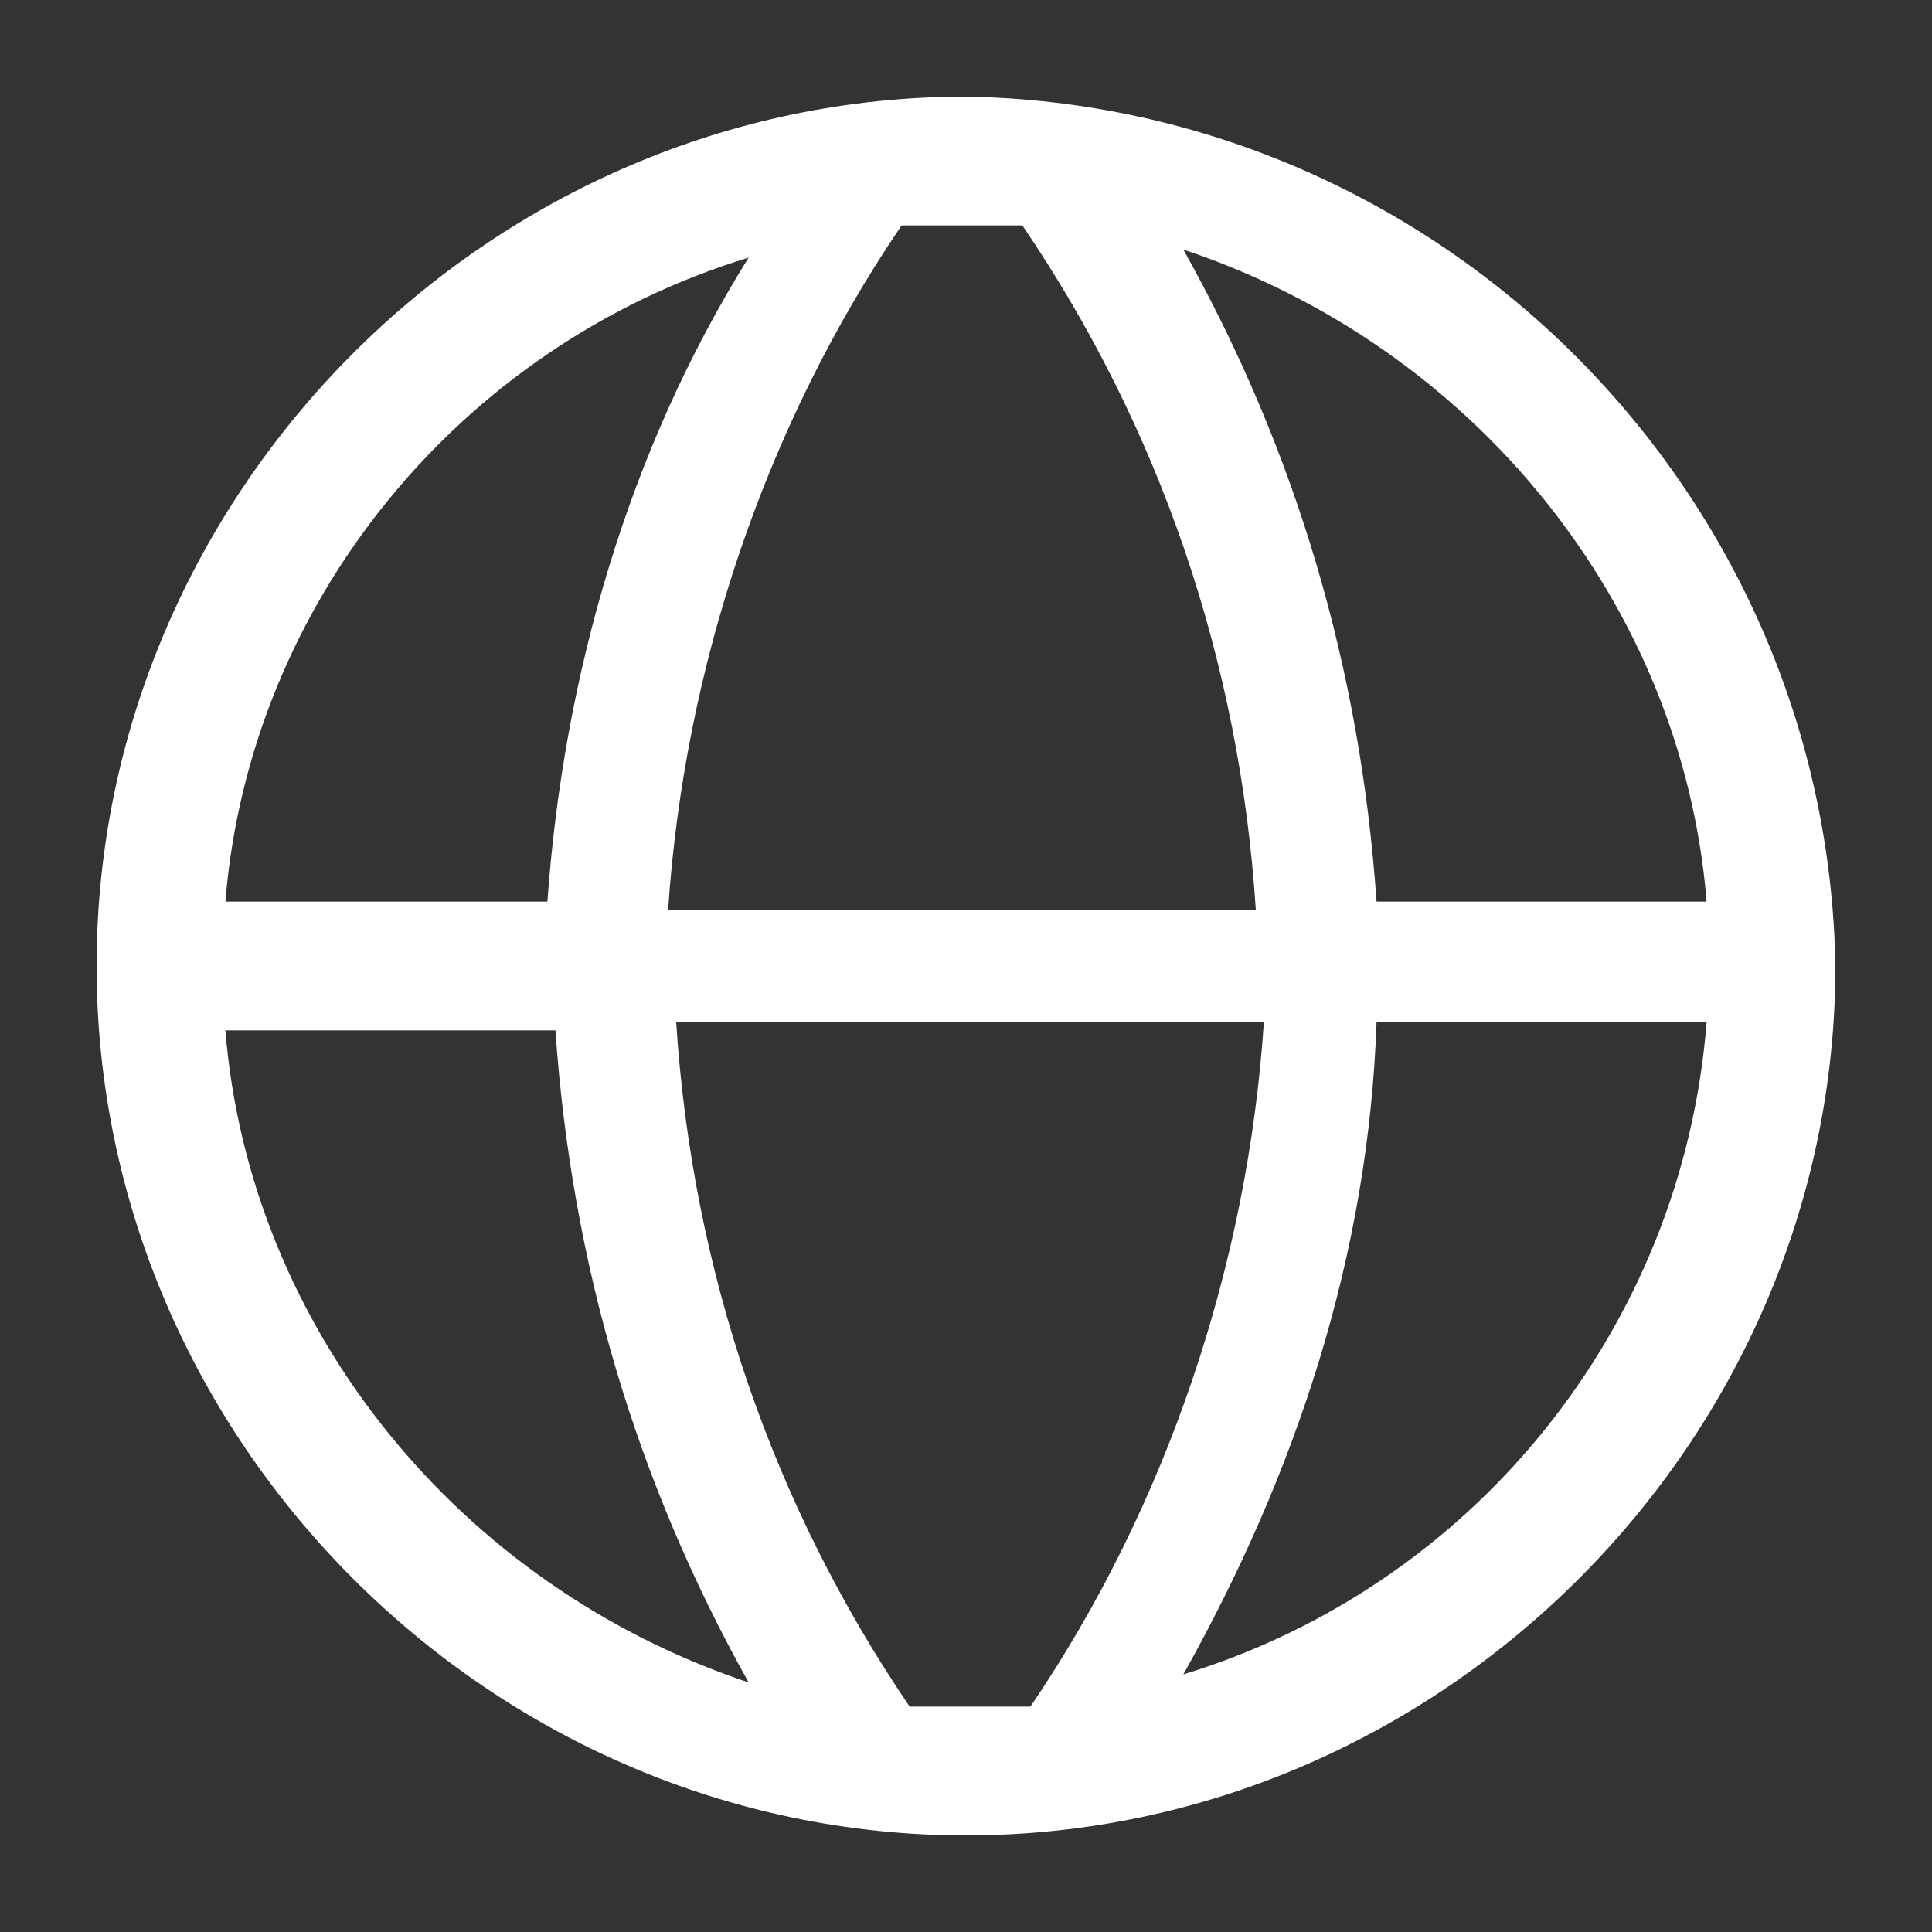
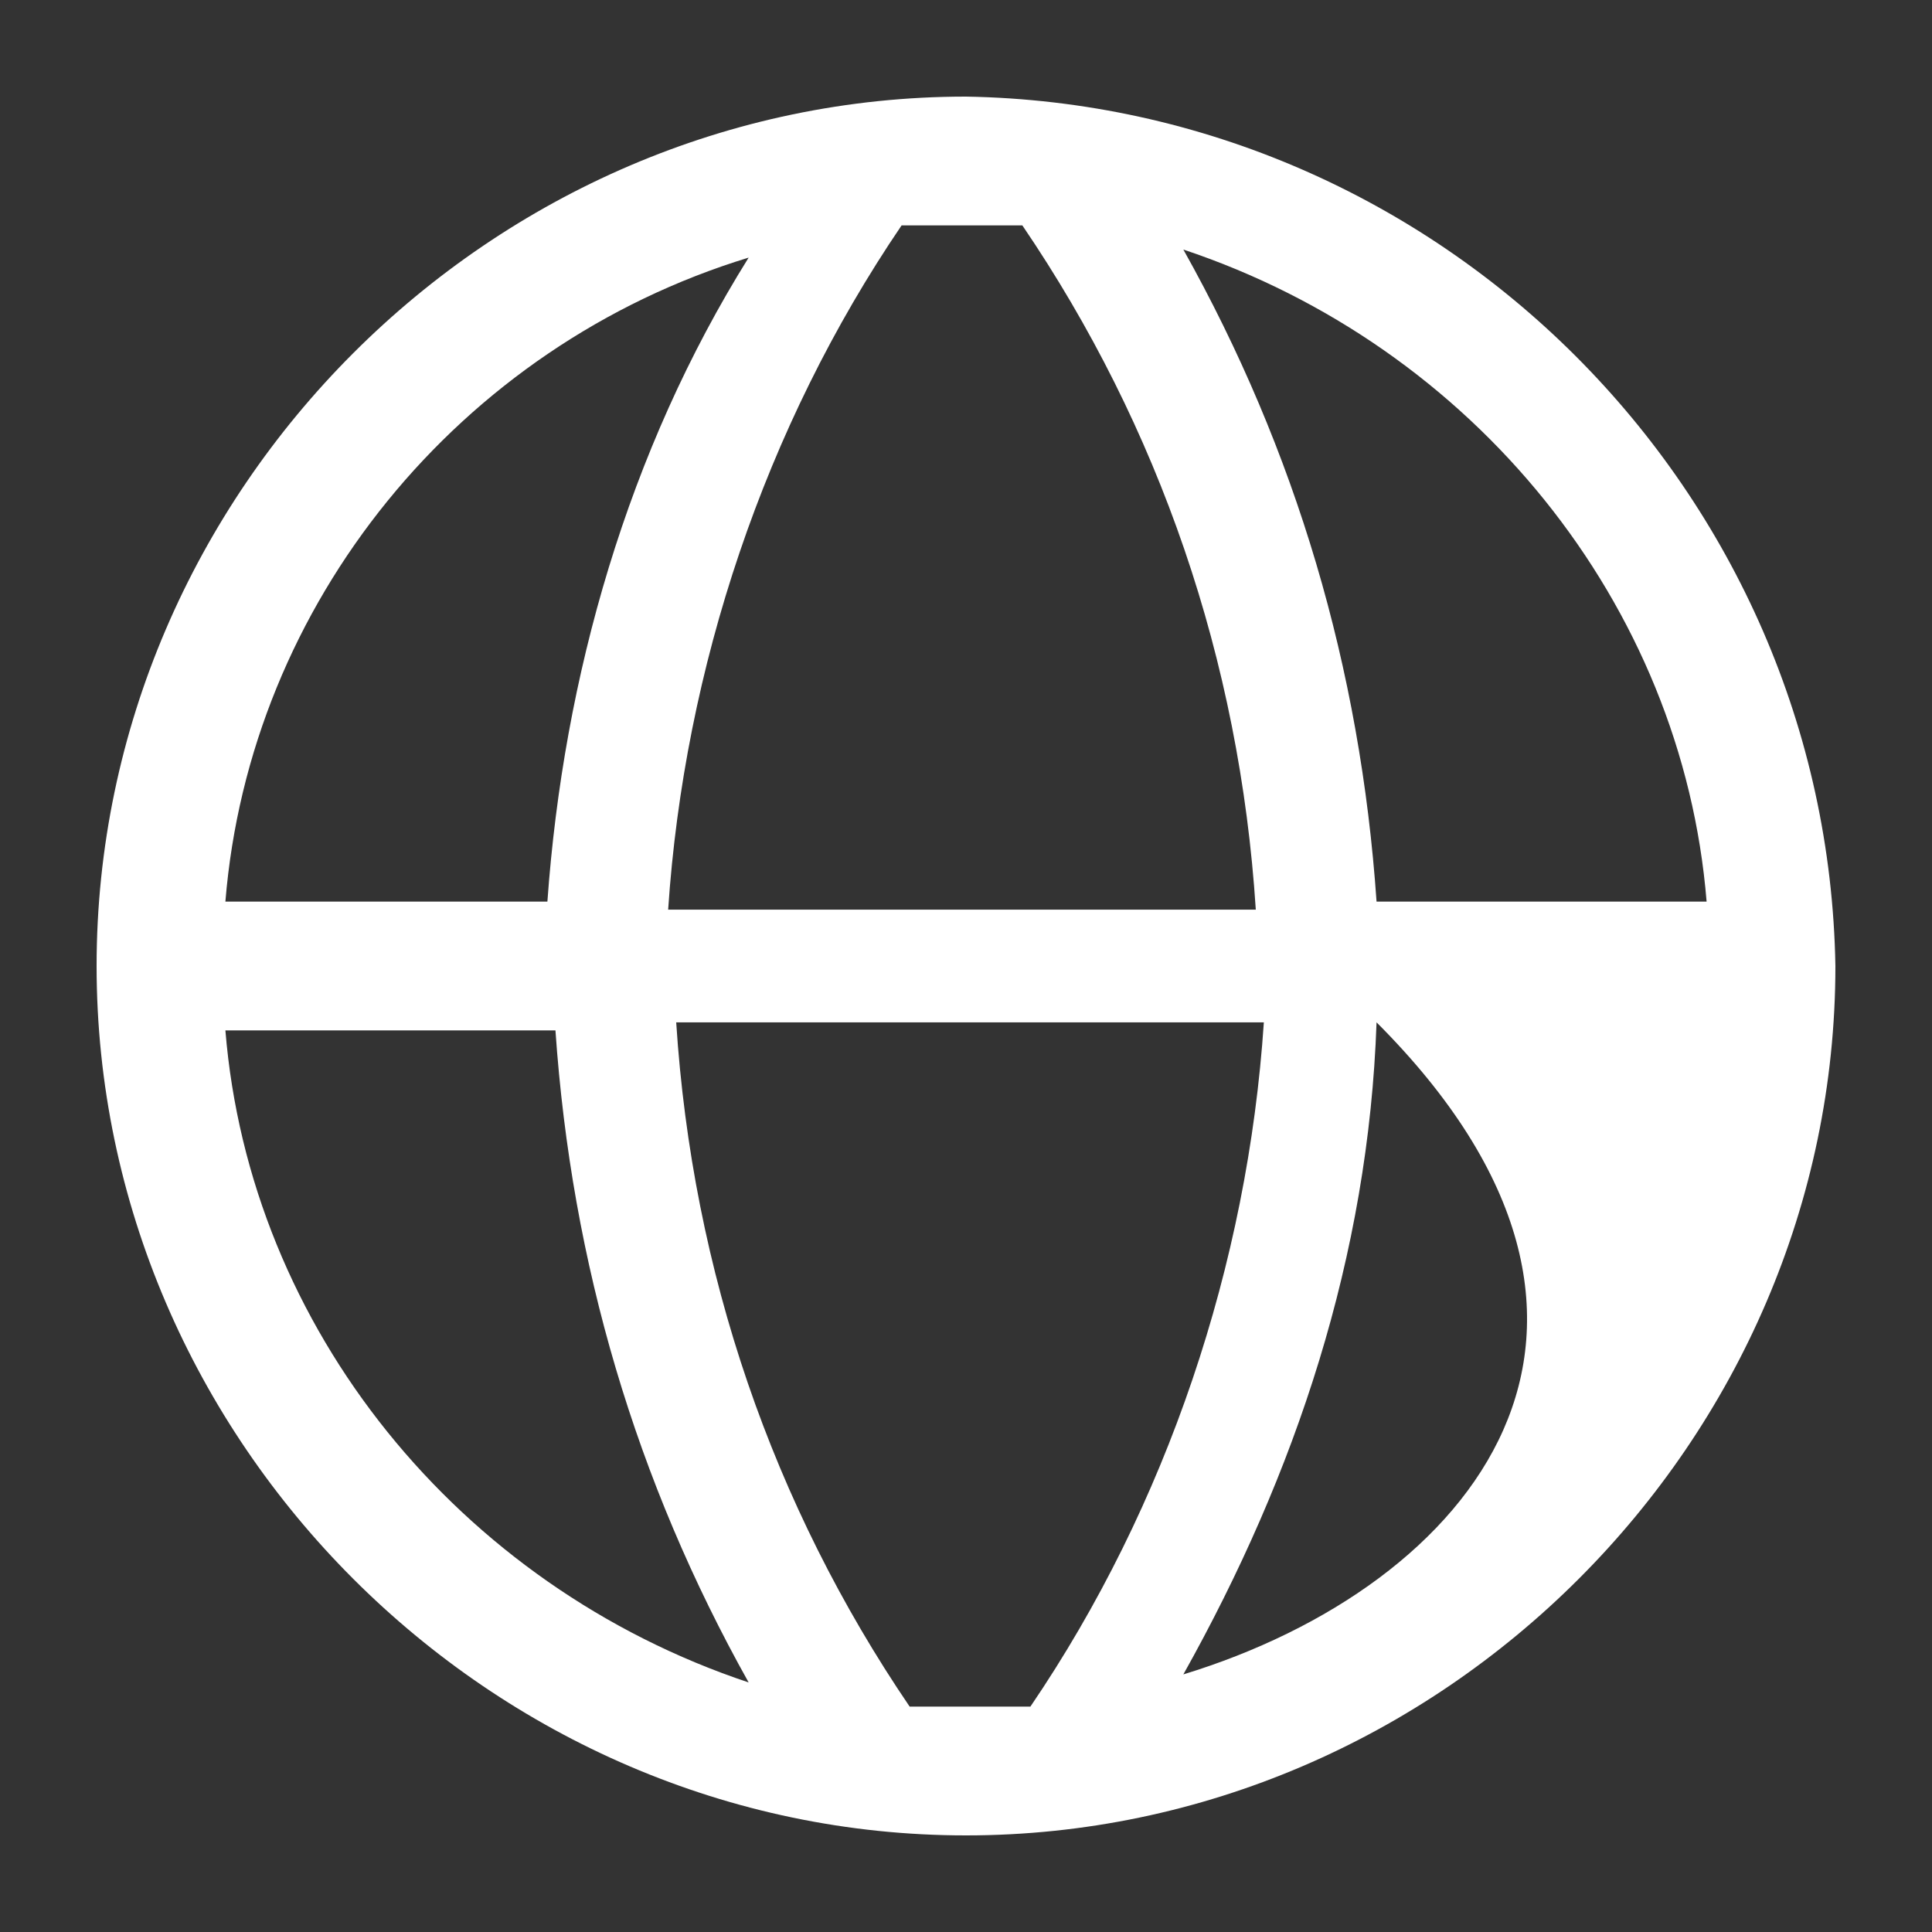
<svg xmlns="http://www.w3.org/2000/svg" version="1.1" id="Layer" x="0px" y="0px" viewBox="0 0 24 24" style="enable-background:new 0 0 24 24;" xml:space="preserve">
  <rect x="0" y="0" width="24" height="24" fill="#333333" stroke="none" />
  <style type="text/css">
	.st0{fill:#FFFFFF;}
</style>
-   <path id="globe" class="st0" d="M12,1.2C6.1,1.2,1.2,6.1,1.2,12S6.1,22.8,12,22.8S22.8,17.9,22.8,12C22.7,6.1,17.9,1.3,12,1.2z   M21.2,11.2h-4.1c-0.2-2.9-1-5.6-2.4-8.1C18.3,4.3,20.9,7.5,21.2,11.2z M12.7,2.8c1.7,2.5,2.7,5.4,2.9,8.5H8.3c0.2-3,1.2-6,2.9-8.5  c0.2,0,0.5,0,0.7,0S12.5,2.8,12.7,2.8z M9.3,3.2C7.8,5.6,7,8.4,6.8,11.2h-4C3.1,7.5,5.7,4.3,9.3,3.2z M2.8,12.8h4.1  c0.2,2.9,1,5.6,2.4,8.1C5.7,19.7,3.1,16.5,2.8,12.8z M11.3,21.2c-1.7-2.5-2.7-5.4-2.9-8.5h7.3c-0.2,3-1.2,6-2.9,8.5  c-0.2,0-0.5,0-0.7,0S11.5,21.2,11.3,21.2z M14.7,20.8c1.4-2.5,2.3-5.2,2.4-8.1h4.1C20.9,16.5,18.3,19.7,14.7,20.8z" />
+   <path id="globe" class="st0" d="M12,1.2C6.1,1.2,1.2,6.1,1.2,12S6.1,22.8,12,22.8S22.8,17.9,22.8,12C22.7,6.1,17.9,1.3,12,1.2z   M21.2,11.2h-4.1c-0.2-2.9-1-5.6-2.4-8.1C18.3,4.3,20.9,7.5,21.2,11.2z M12.7,2.8c1.7,2.5,2.7,5.4,2.9,8.5H8.3c0.2-3,1.2-6,2.9-8.5  c0.2,0,0.5,0,0.7,0S12.5,2.8,12.7,2.8z M9.3,3.2C7.8,5.6,7,8.4,6.8,11.2h-4C3.1,7.5,5.7,4.3,9.3,3.2z M2.8,12.8h4.1  c0.2,2.9,1,5.6,2.4,8.1C5.7,19.7,3.1,16.5,2.8,12.8z M11.3,21.2c-1.7-2.5-2.7-5.4-2.9-8.5h7.3c-0.2,3-1.2,6-2.9,8.5  c-0.2,0-0.5,0-0.7,0S11.5,21.2,11.3,21.2z M14.7,20.8c1.4-2.5,2.3-5.2,2.4-8.1C20.9,16.5,18.3,19.7,14.7,20.8z" />
</svg>